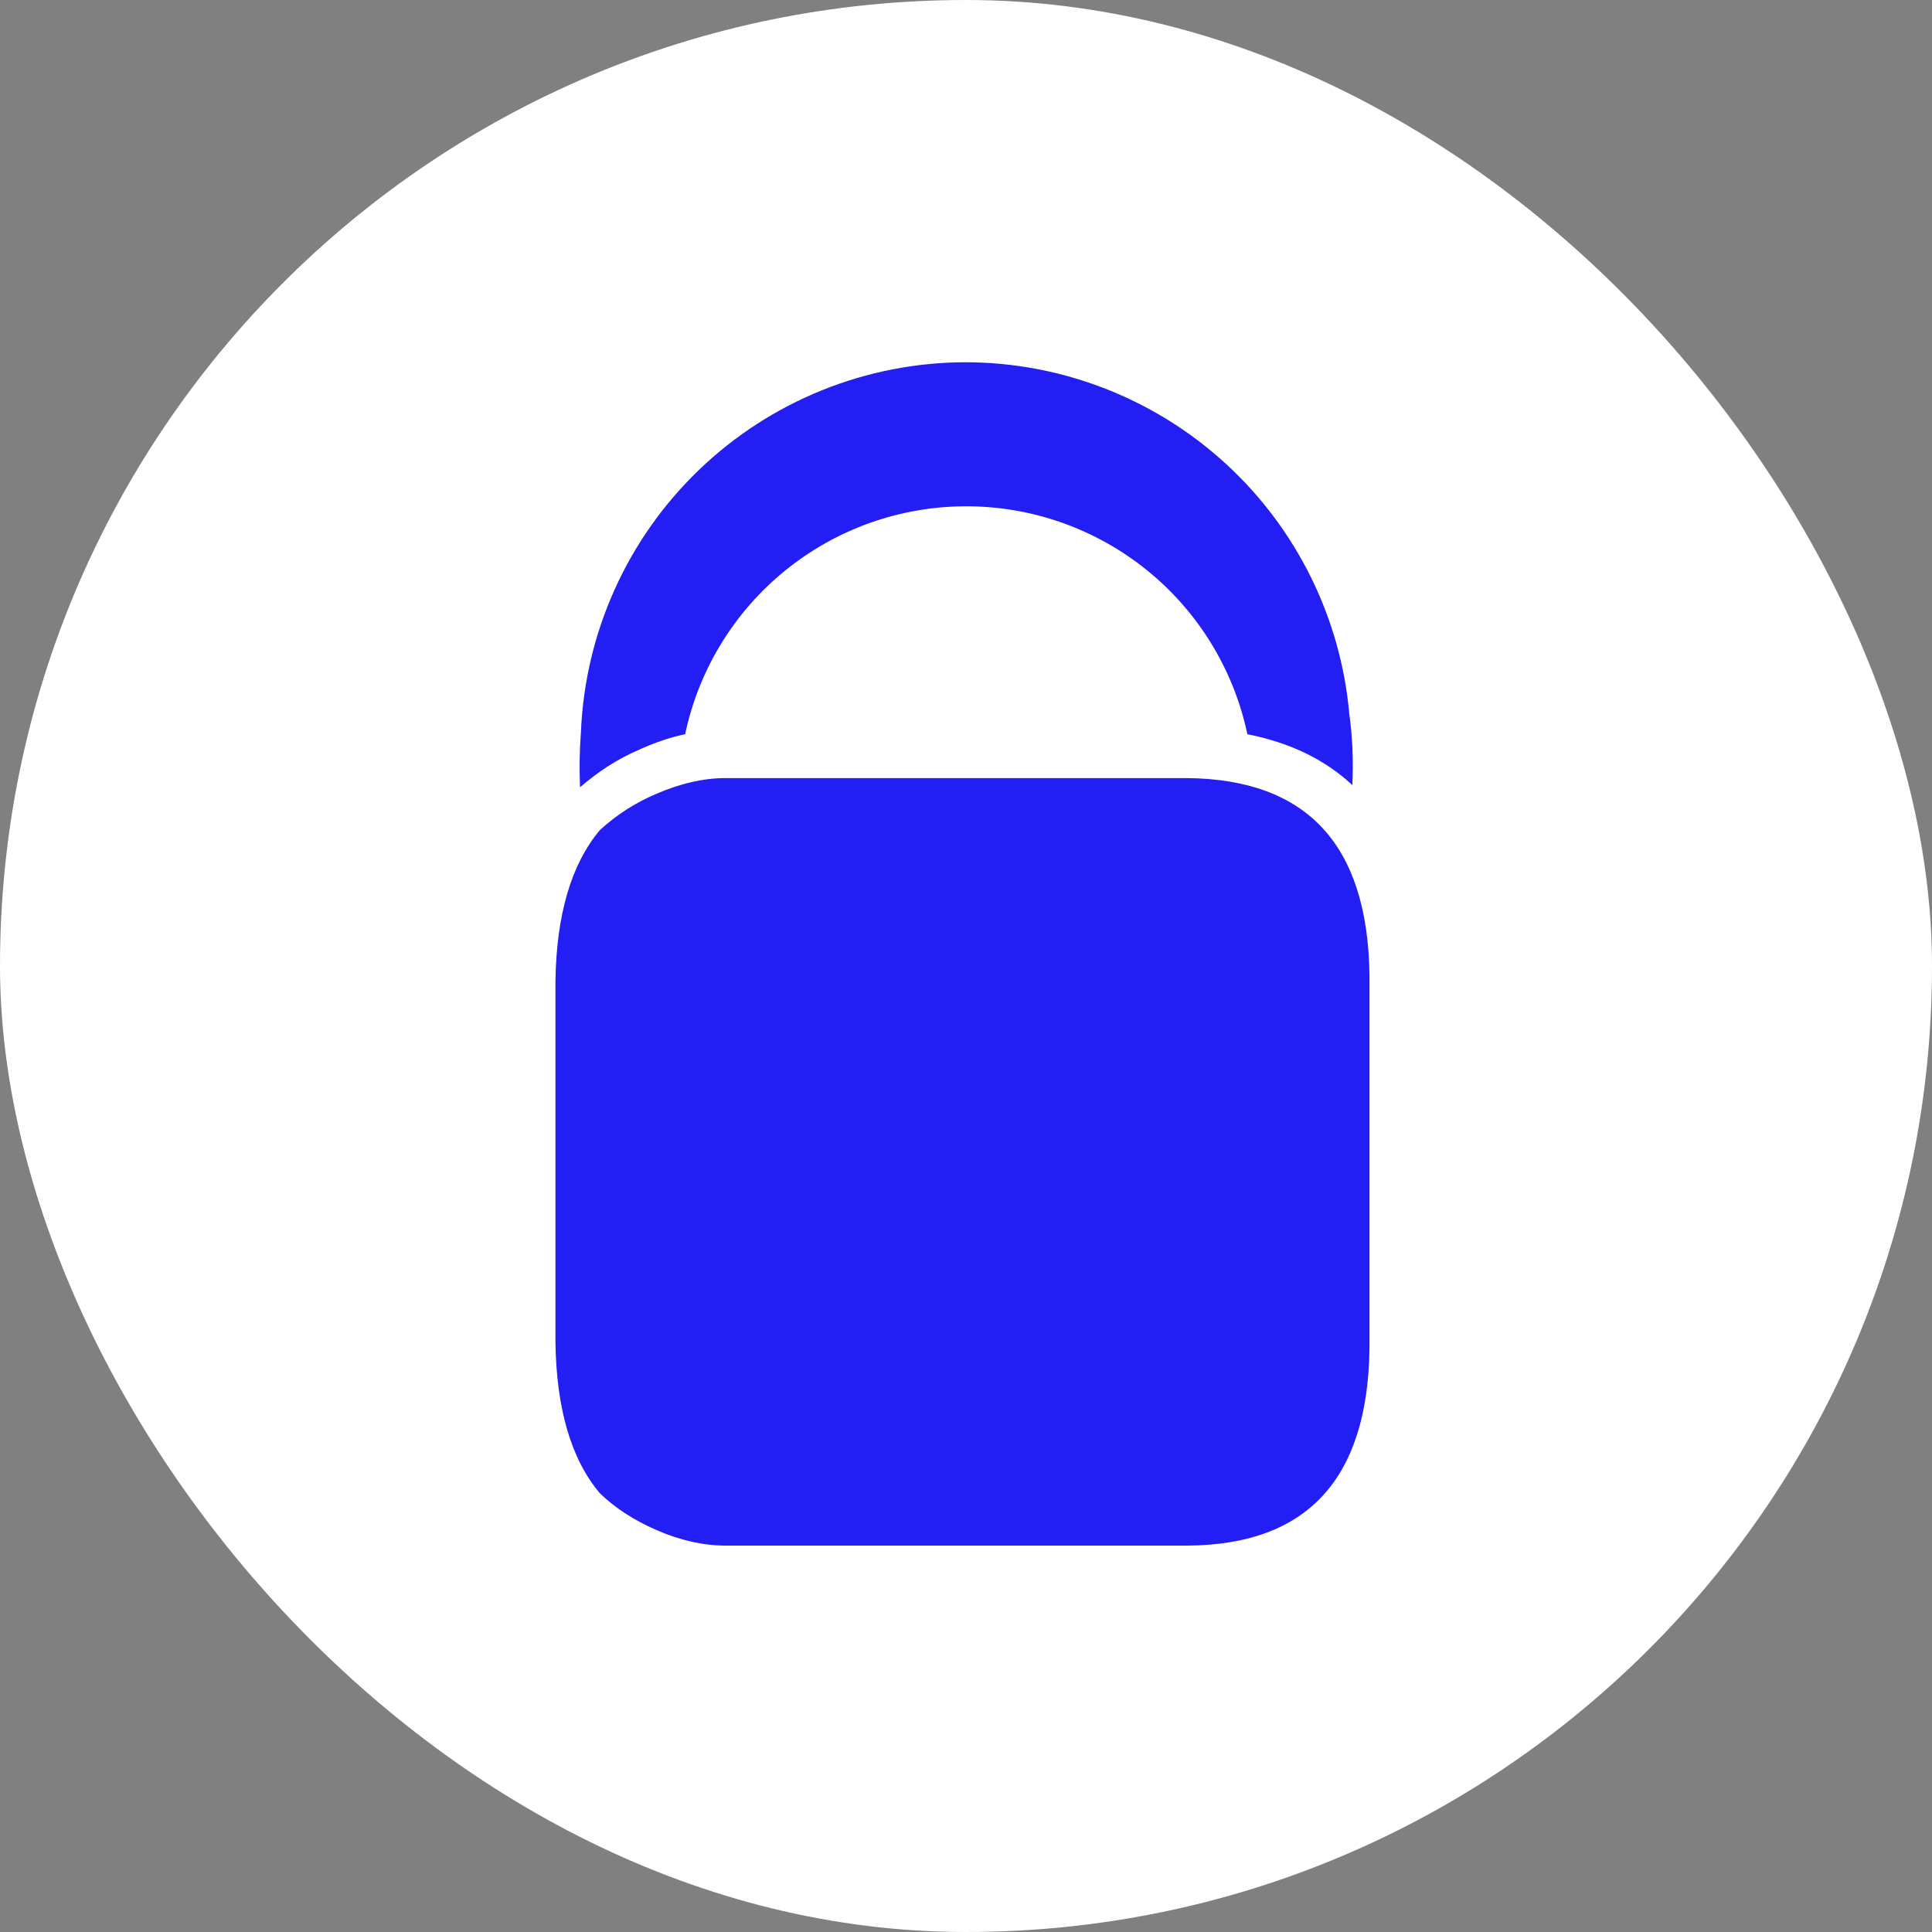
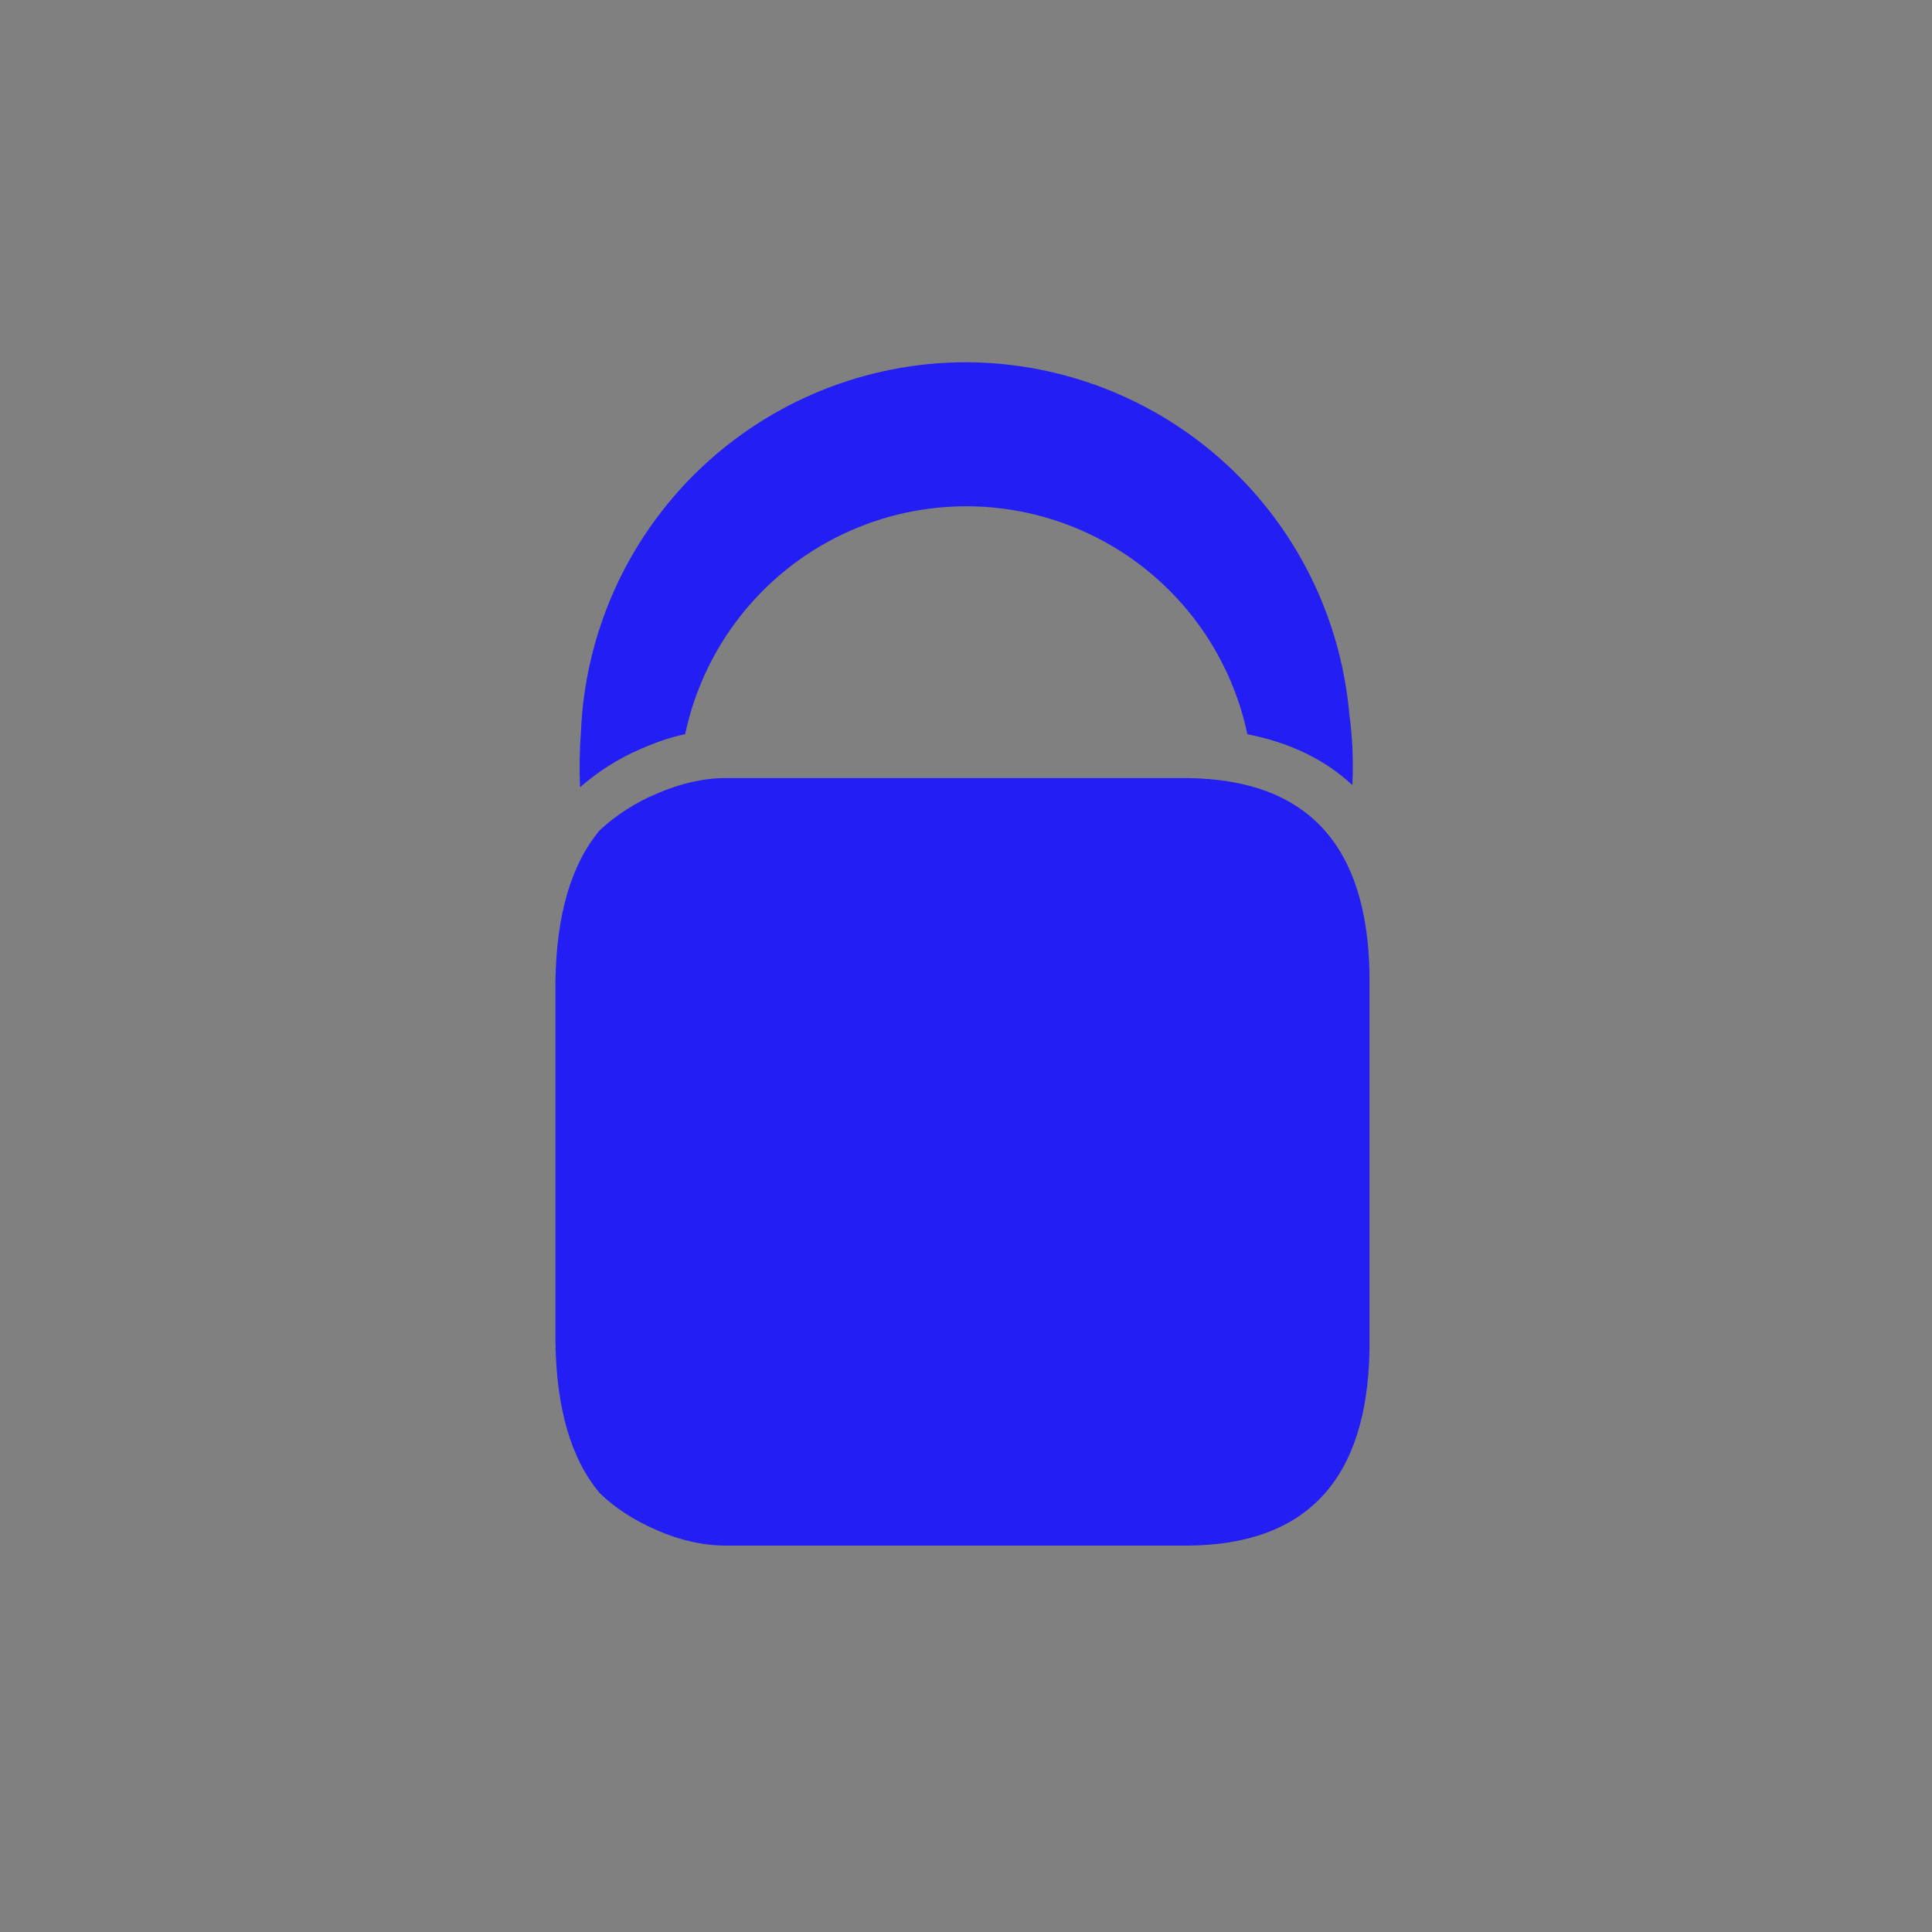
<svg xmlns="http://www.w3.org/2000/svg" width="160" height="160" viewBox="0 0 160 160" fill="none">
  <rect x="0" y="0" width="160" height="160" fill="#808080" stroke="none" />
-   <rect width="160" height="160" rx="80" fill="white" />
  <path d="M53.03 62.038C54.263 61.499 55.47 61.062 56.741 60.805C57.869 55.466 60.797 50.677 65.036 47.241C69.274 43.804 74.565 41.928 80.022 41.928C85.478 41.928 90.769 43.804 95.008 47.241C99.246 50.677 102.174 55.466 103.302 60.805C106.821 61.499 109.723 62.898 111.995 65.017C112.098 62.937 111.995 60.959 111.739 59.084C111.024 51.146 107.368 43.761 101.488 38.38C95.608 32.998 87.928 30.01 79.957 30C71.73 30.016 63.825 33.207 57.893 38.908C51.96 44.608 48.456 52.379 48.112 60.6C47.996 62.129 47.97 63.664 48.035 65.197C49.447 63.977 51.091 62.86 53.043 62.038H53.03Z" fill="#231EF3" />
  <path d="M98.352 64.438H60.086C58.263 64.438 56.363 64.874 54.372 65.735C52.642 66.459 51.051 67.48 49.672 68.752C47.297 71.59 46.077 75.763 46 81.272V111.14C46.077 116.649 47.284 120.822 49.672 123.66C50.931 124.88 52.472 125.881 54.372 126.716C56.35 127.576 58.263 128 60.099 128H98.352C108.24 127.936 113.235 122.504 113.415 111.795V80.656C113.235 69.947 108.24 64.553 98.352 64.438Z" fill="#231EF3" />
</svg>